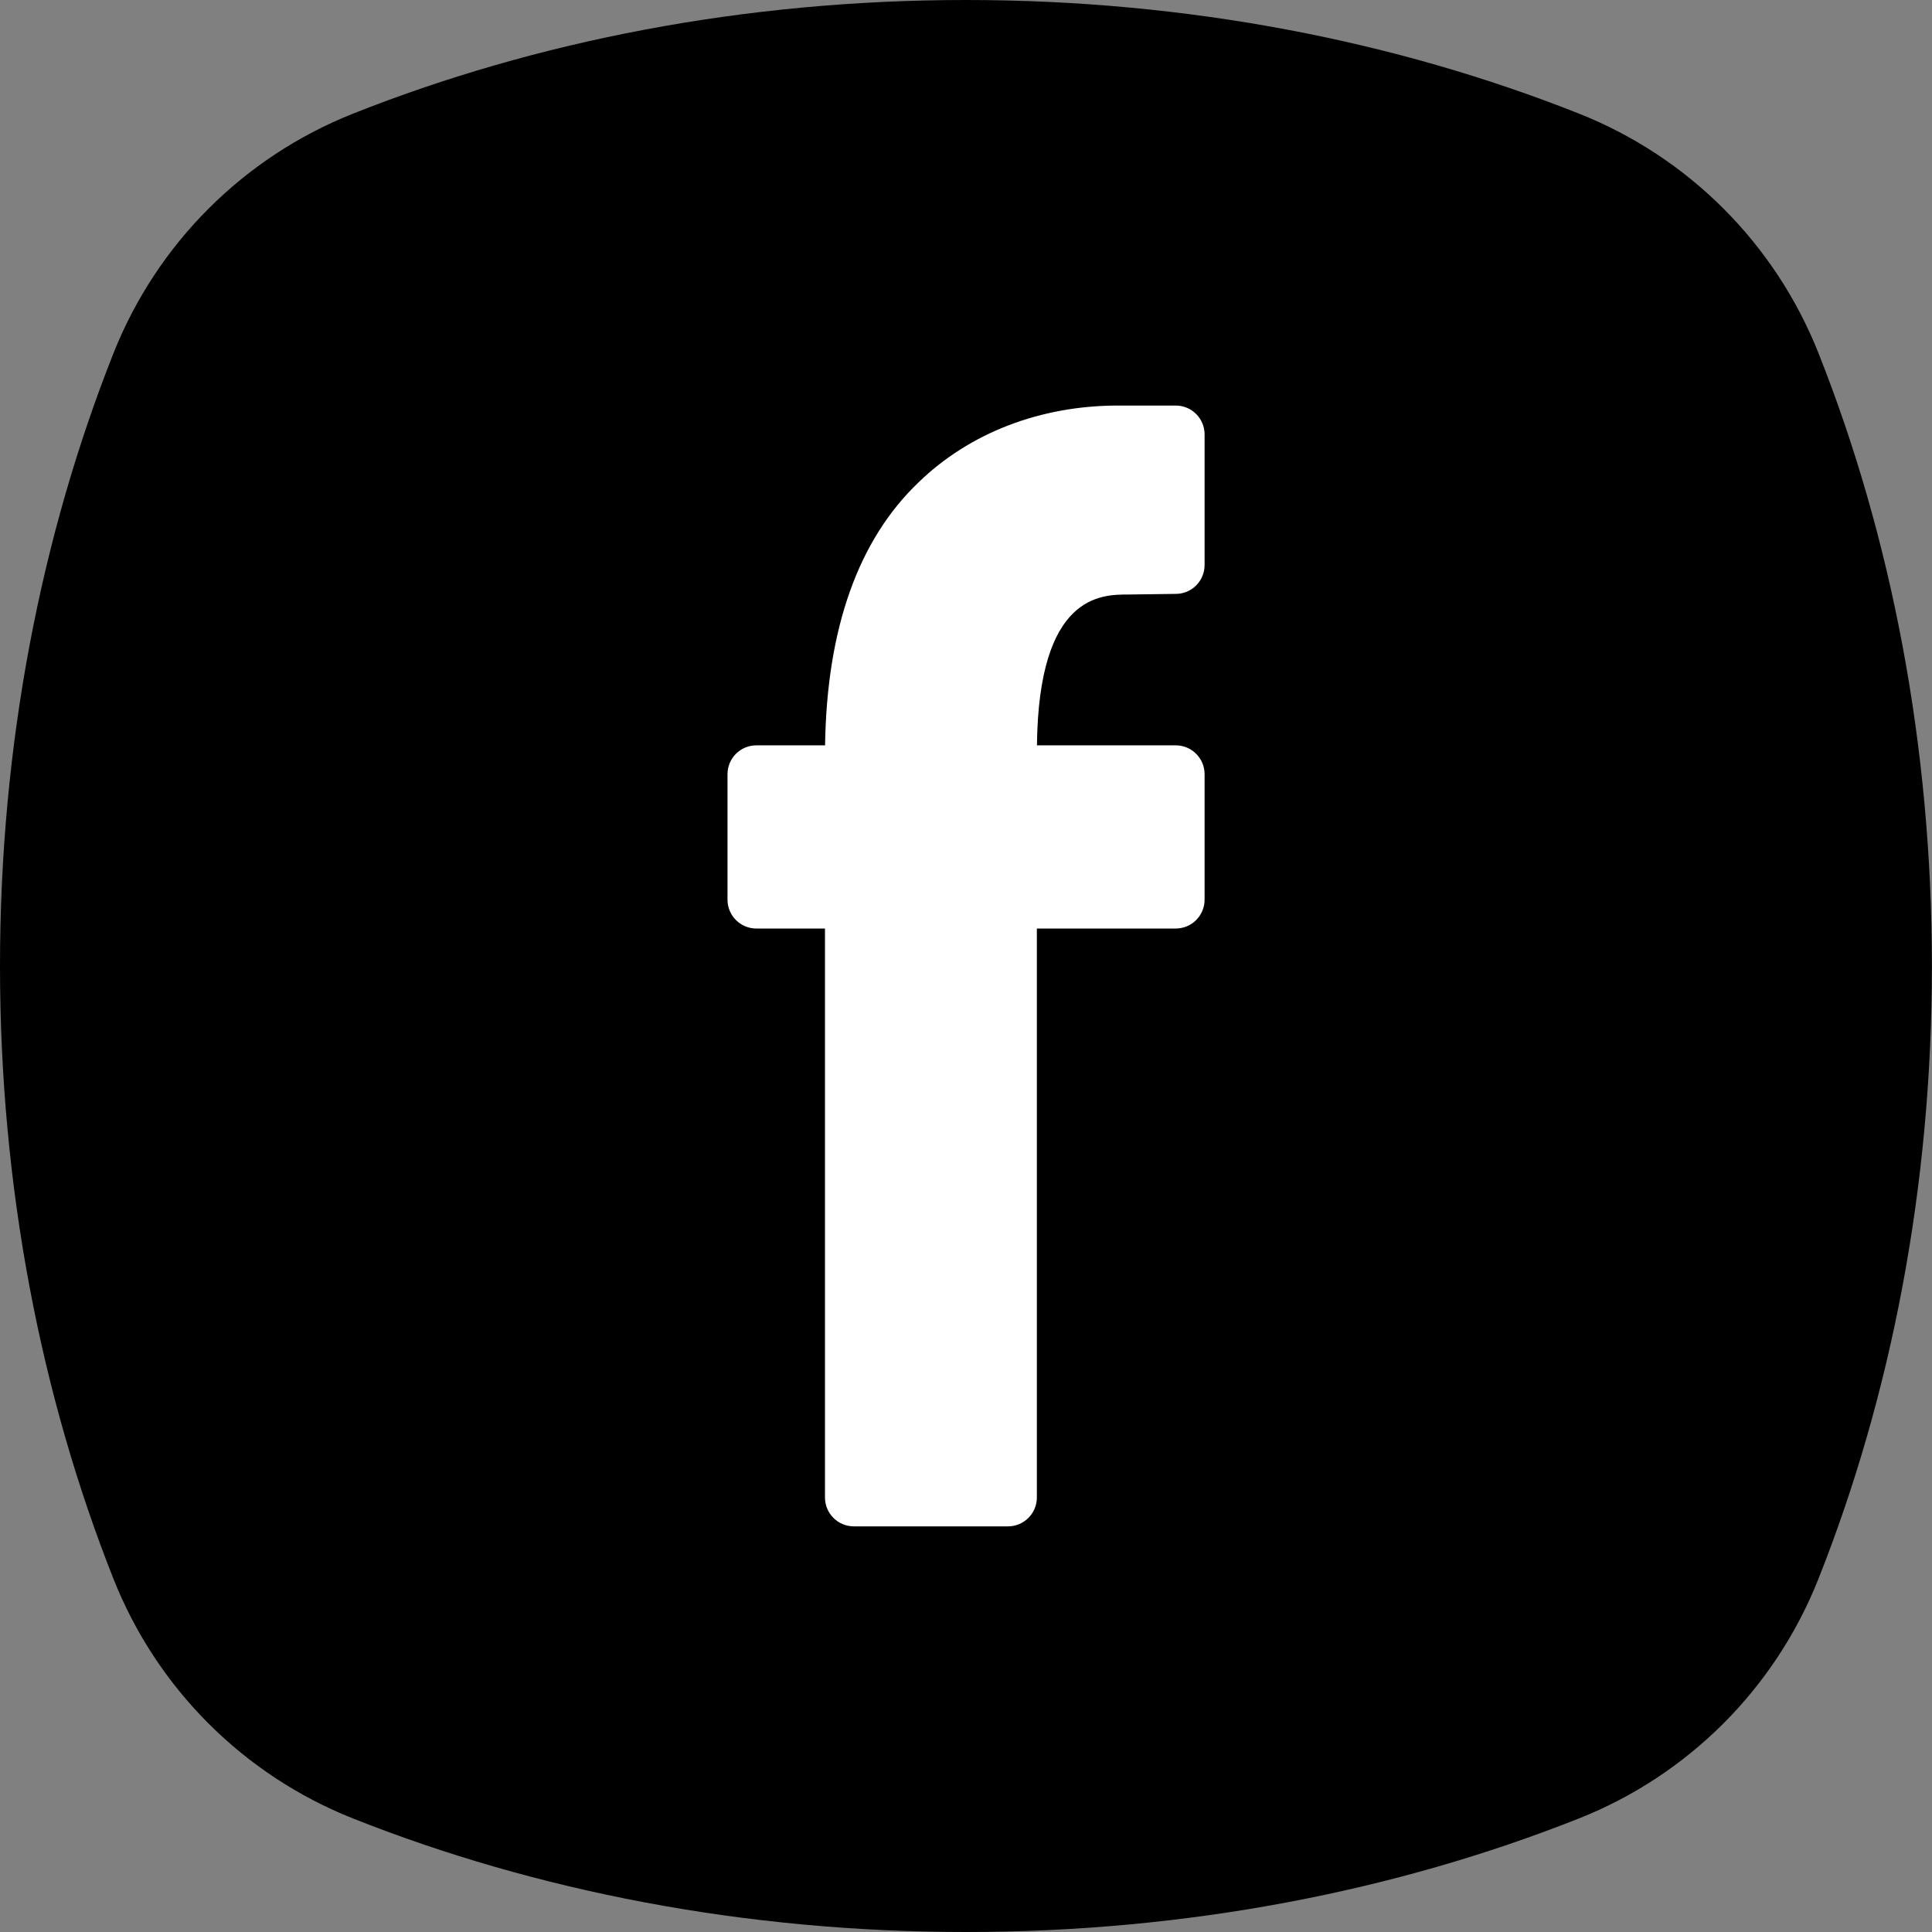
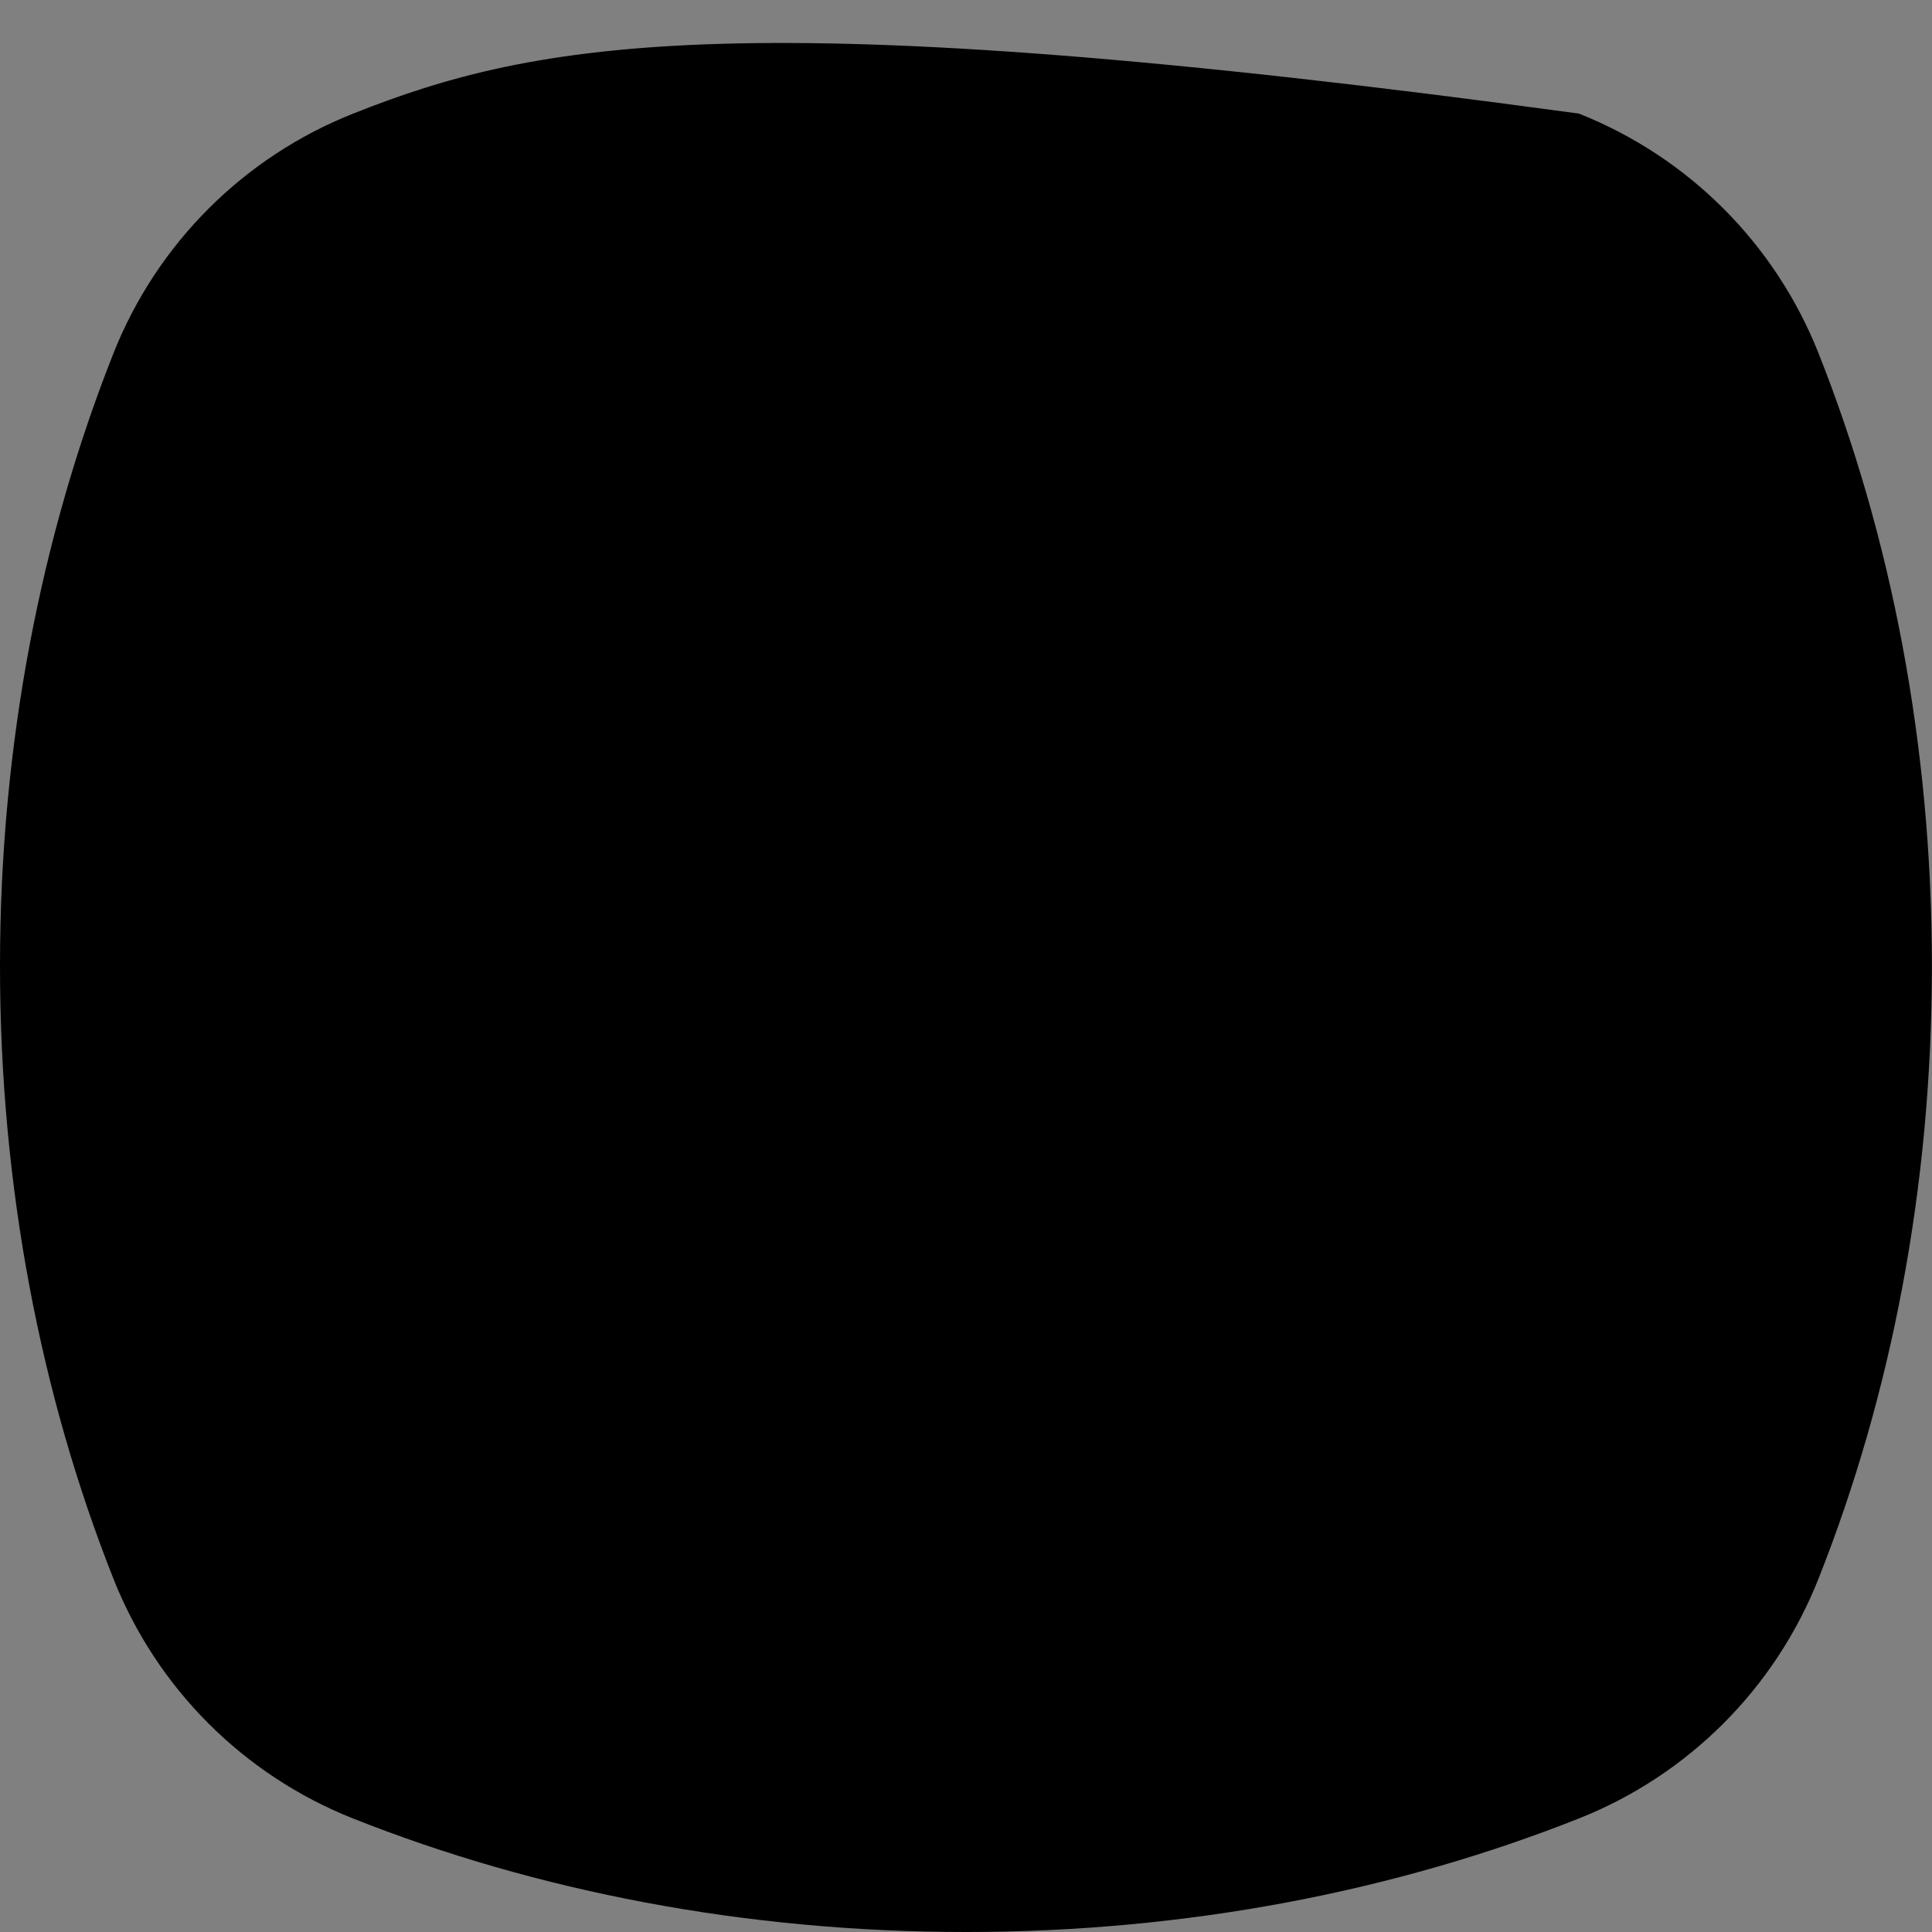
<svg xmlns="http://www.w3.org/2000/svg" version="1.1" id="Layer_1" x="0px" y="0px" viewBox="0 0 210.09 210.09" style="enable-background:new 0 0 210.09 210.09;" xml:space="preserve">
  <rect x="0" y="0" width="210.09" height="210.09" fill="#808080" stroke="none" />
  <style type="text/css">
	.st0{fill:#FFFFFF;}
</style>
  <g>
-     <path d="M197.75,38.41c-4.72-11.91-14.15-21.34-26.06-26.06C151.83,4.47,129.14,0,105.05,0C80.95,0,58.27,4.47,38.41,12.35   C26.5,17.07,17.07,26.5,12.34,38.41C4.47,58.27,0,80.95,0,105.05s4.47,46.78,12.34,66.64c4.72,11.91,14.15,21.34,26.06,26.06   c19.86,7.88,42.55,12.34,66.64,12.34c24.09,0,46.78-4.47,66.64-12.34c11.91-4.72,21.34-14.15,26.06-26.06   c7.88-19.86,12.34-42.55,12.34-66.64S205.63,58.27,197.75,38.41z" />
-     <path class="st0" d="M130.99,61.44c0,1.72-1.38,3.12-3.1,3.14l-5.22,0.07c-2.93,0-9.73,0-9.91,16.4h15.09   c1.74,0,3.14,1.41,3.14,3.14v13.64c0,1.74-1.41,3.14-3.14,3.14h-15.1v61.87c0,1.74-1.41,3.14-3.14,3.14H92.85   c-1.74,0-3.14-1.41-3.14-3.14v-61.87h-7.46c-1.74,0-3.14-1.41-3.14-3.14V84.19c0-1.74,1.41-3.14,3.14-3.14h7.47   c0.19-12.74,3.62-22.36,10.18-28.61c5.55-5.38,13.25-8.34,21.68-8.34h6.27c1.74,0,3.14,1.41,3.14,3.14V61.44z" />
+     <path d="M197.75,38.41c-4.72-11.91-14.15-21.34-26.06-26.06C80.95,0,58.27,4.47,38.41,12.35   C26.5,17.07,17.07,26.5,12.34,38.41C4.47,58.27,0,80.95,0,105.05s4.47,46.78,12.34,66.64c4.72,11.91,14.15,21.34,26.06,26.06   c19.86,7.88,42.55,12.34,66.64,12.34c24.09,0,46.78-4.47,66.64-12.34c11.91-4.72,21.34-14.15,26.06-26.06   c7.88-19.86,12.34-42.55,12.34-66.64S205.63,58.27,197.75,38.41z" />
  </g>
</svg>